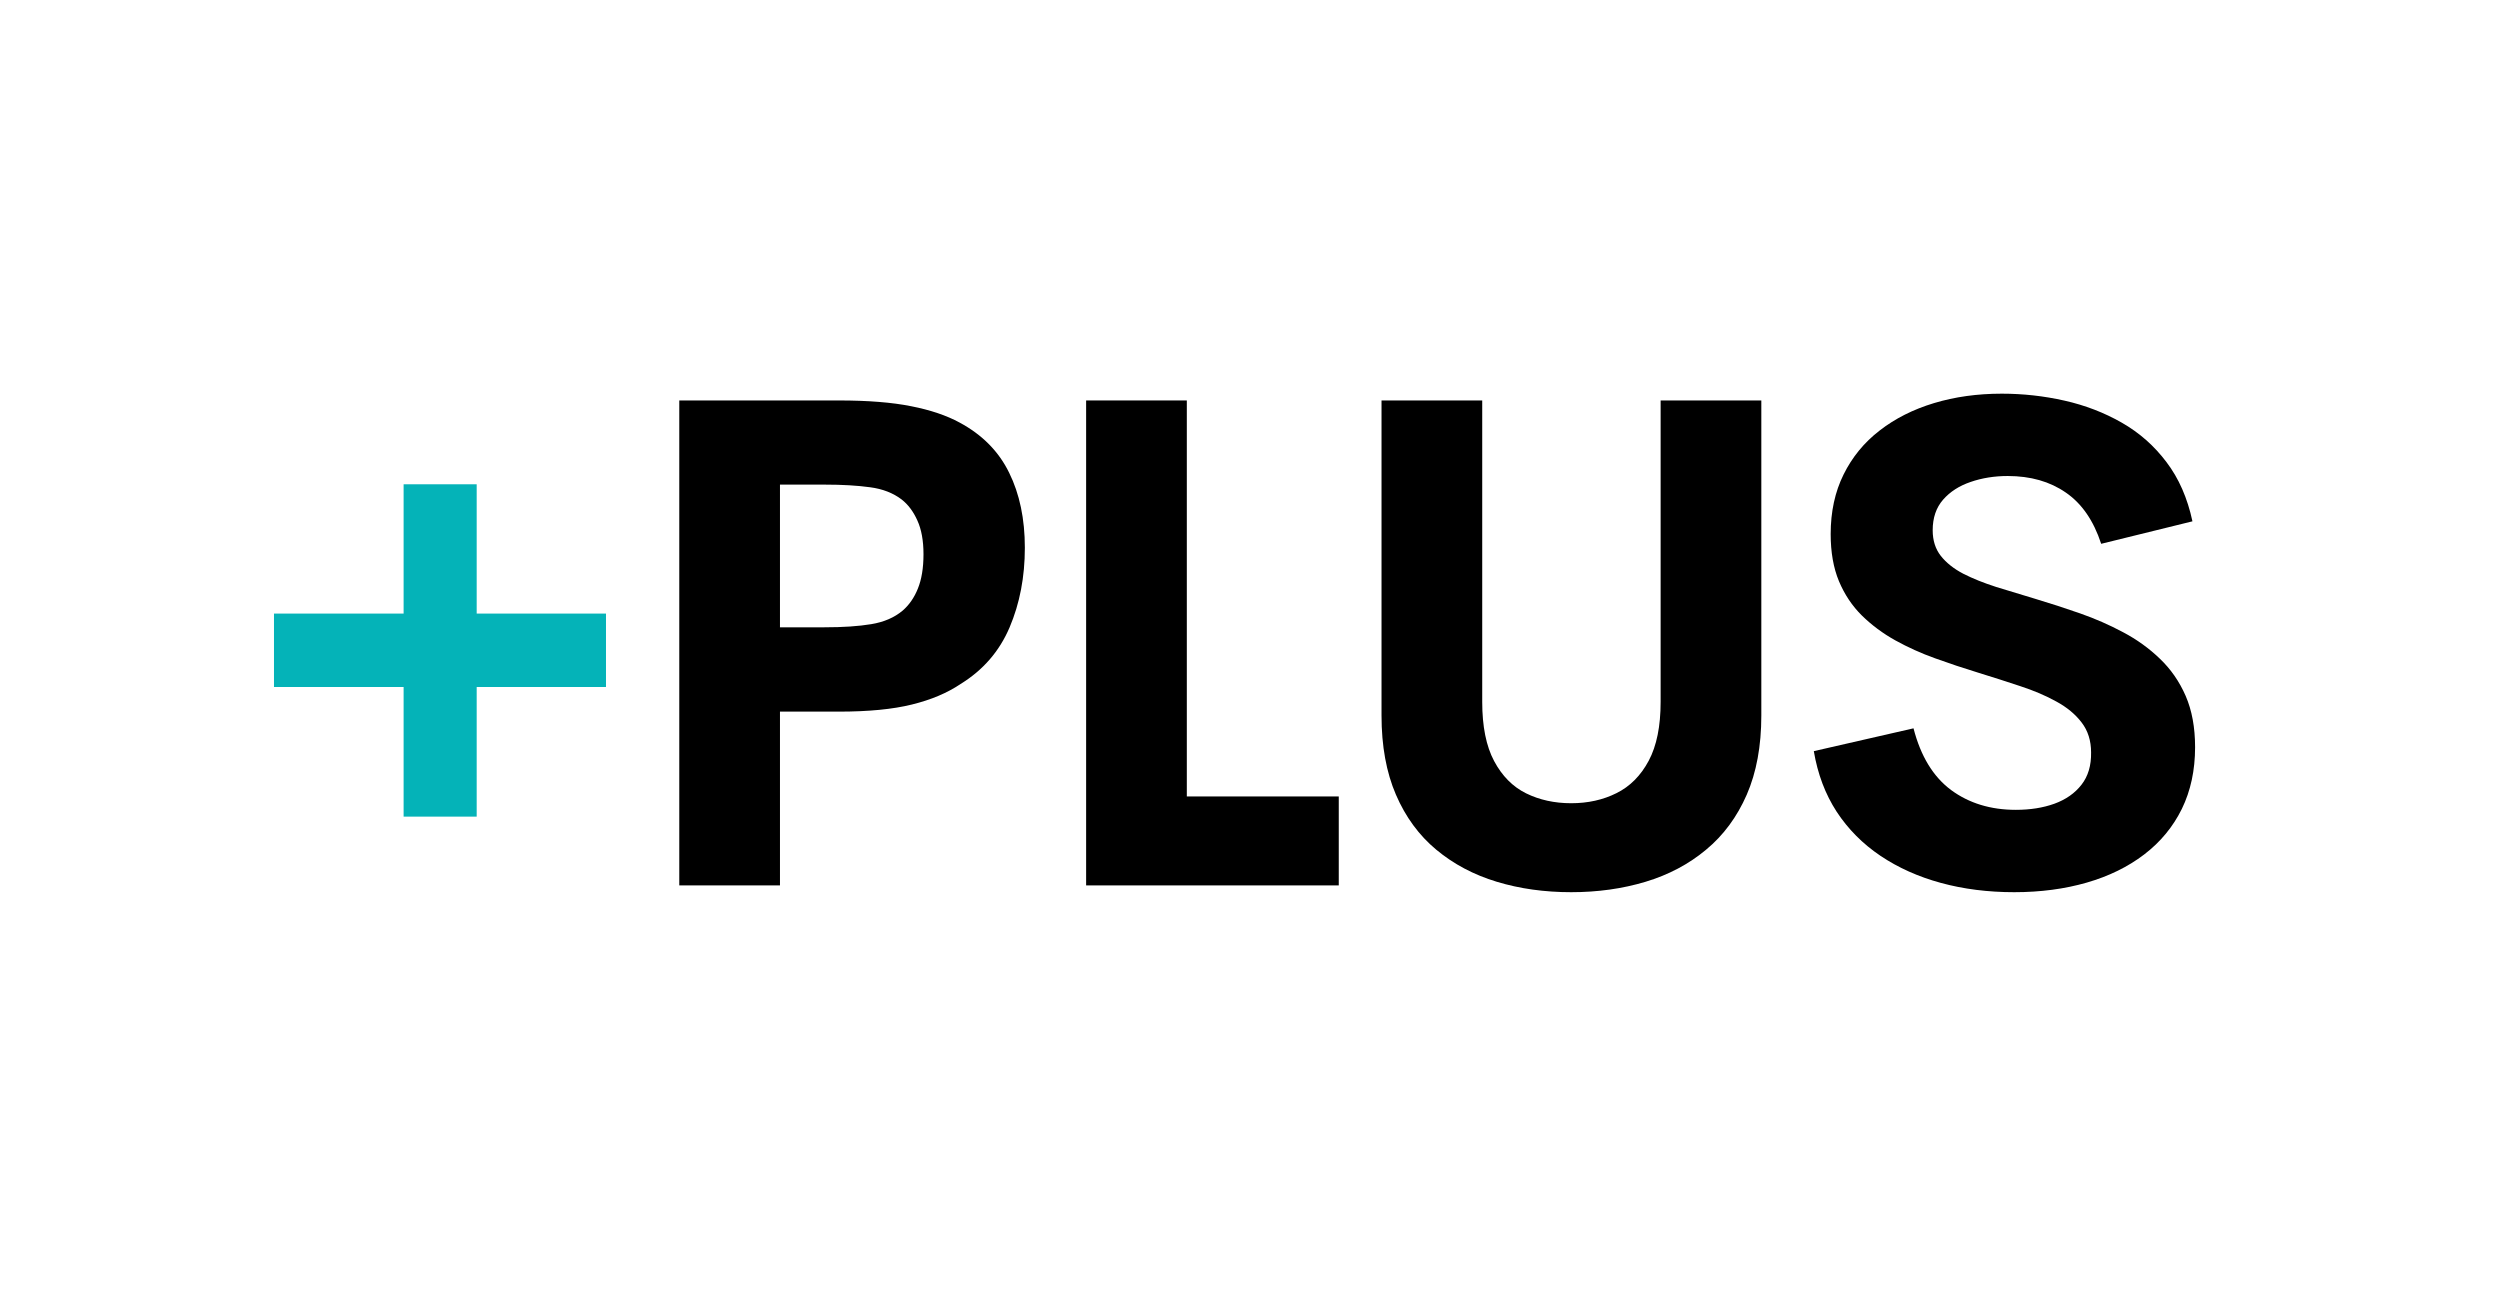
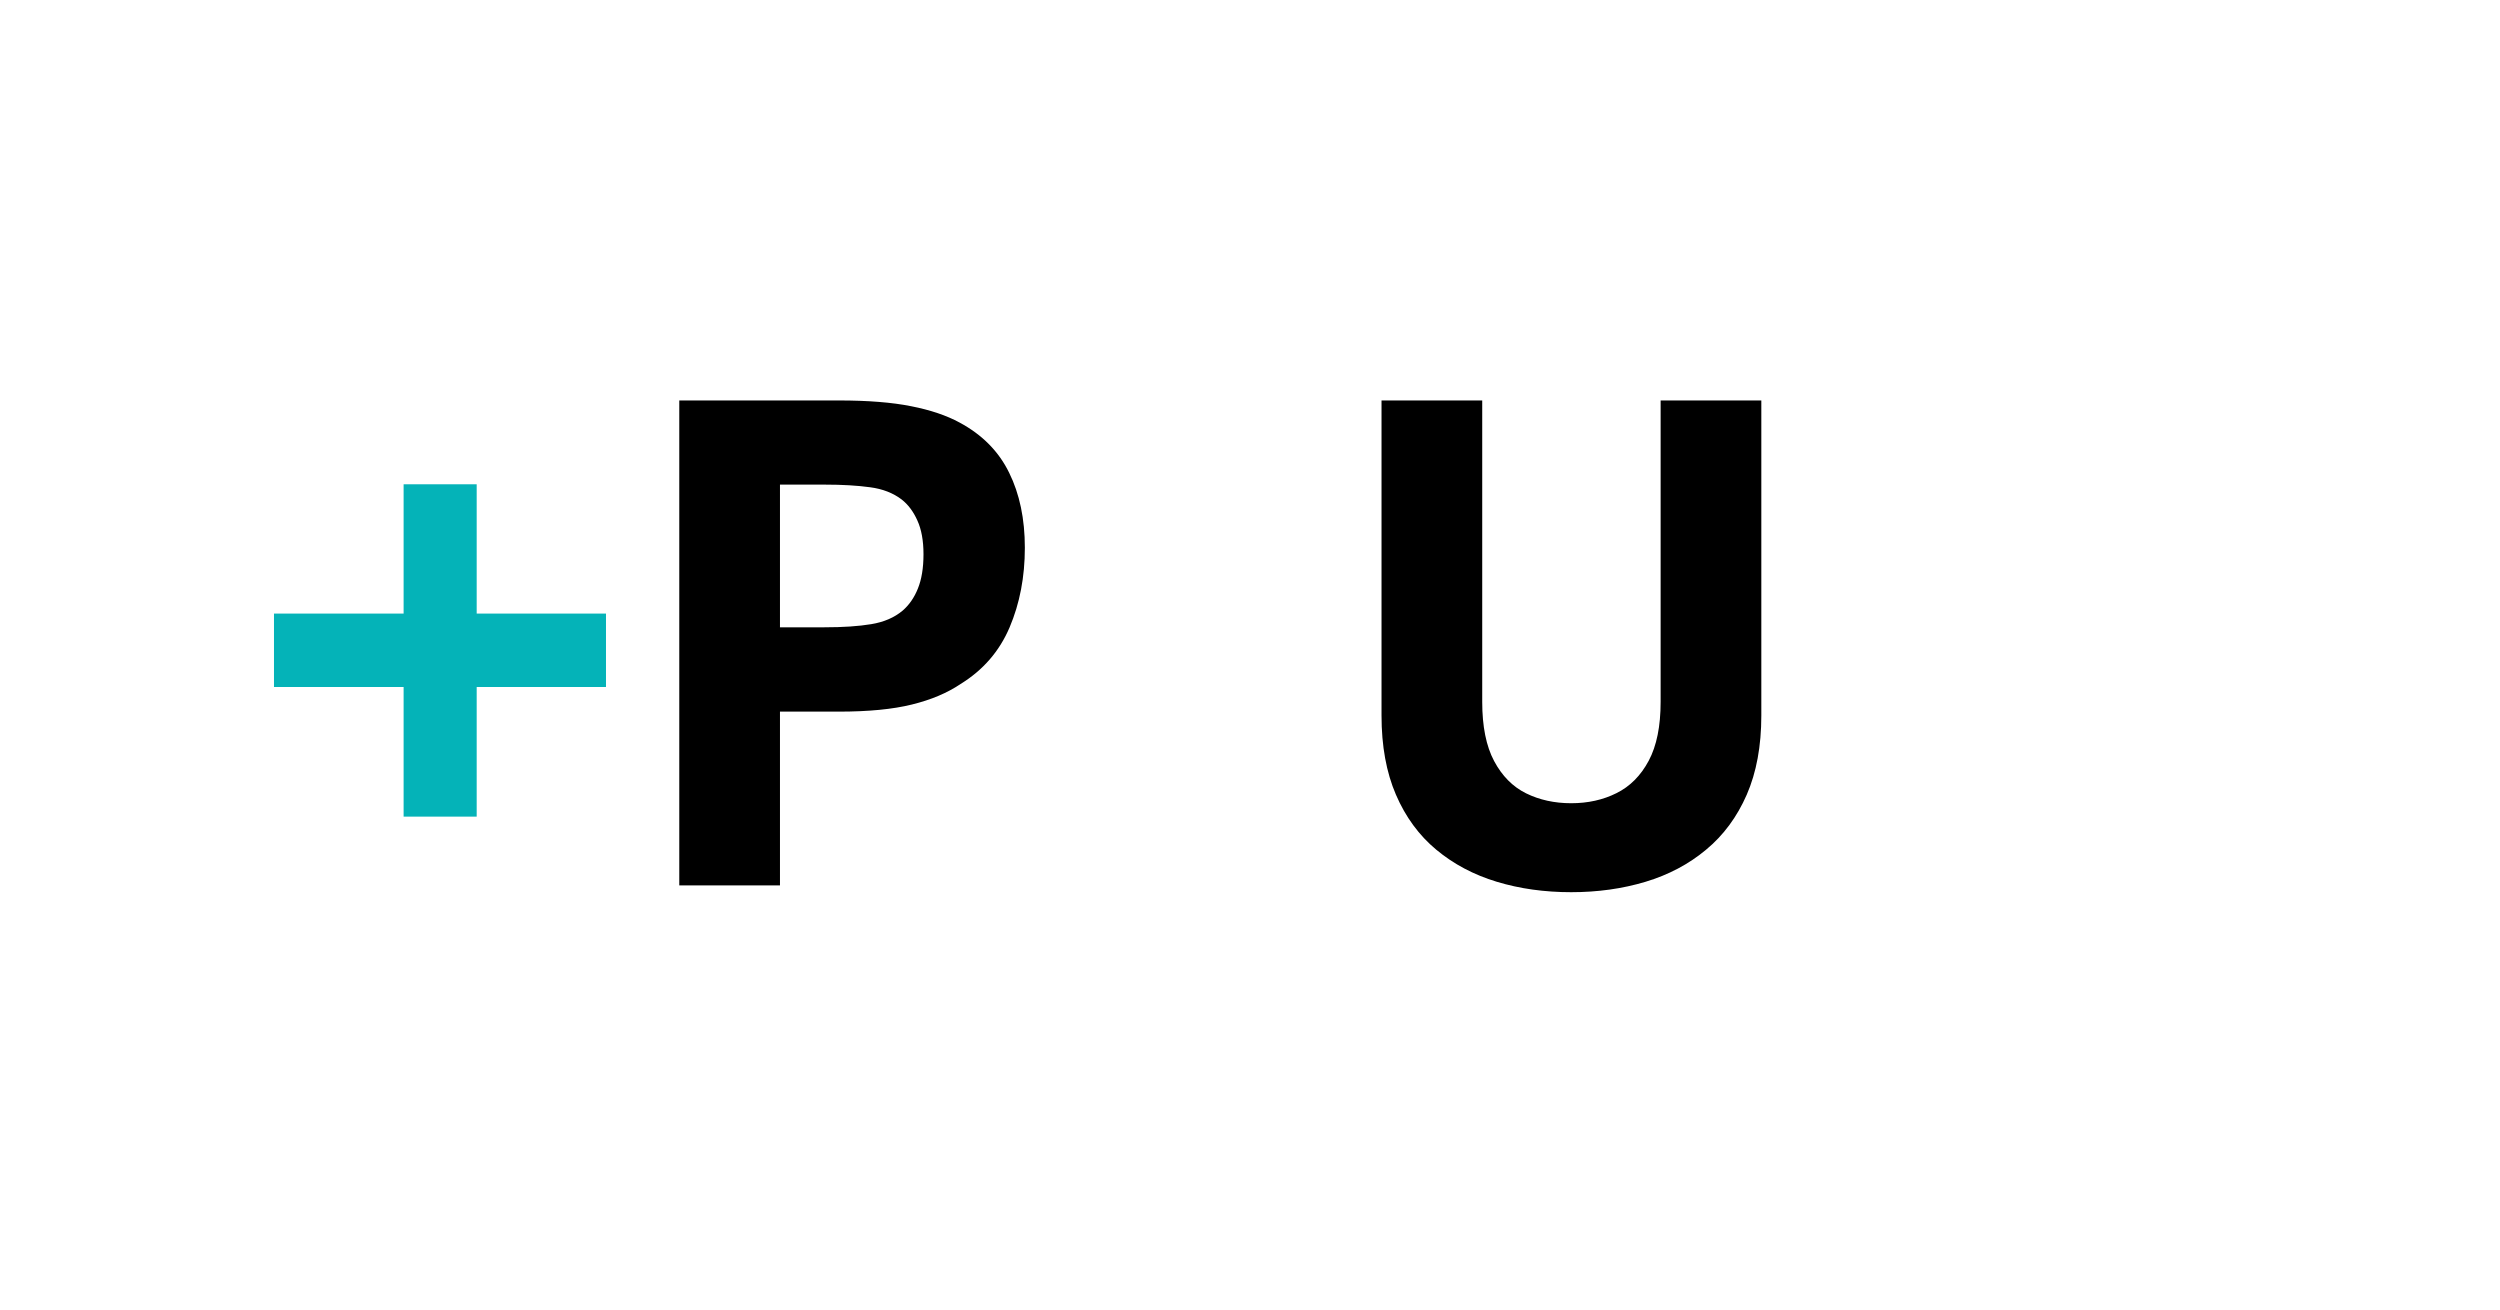
<svg xmlns="http://www.w3.org/2000/svg" width="315" zoomAndPan="magnify" viewBox="0 0 236.25 123.75" height="165" preserveAspectRatio="xMidYMid meet" version="1.0">
  <defs>
    <g />
  </defs>
  <g fill="#04b3b8" fill-opacity="1">
    <g transform="translate(22.625, 83.671)">
      <g>
        <path d="M 15.516 -6.5 L 15.516 -18.75 L 3.266 -18.75 L 3.266 -25.688 L 15.516 -25.688 L 15.516 -37.906 L 22.422 -37.906 L 22.422 -25.688 L 34.641 -25.688 L 34.641 -18.75 L 22.422 -18.75 L 22.422 -6.5 Z M 15.516 -6.5 " />
      </g>
    </g>
  </g>
  <g fill="#000000" fill-opacity="1">
    <g transform="translate(58.254, 83.671)">
      <g>
        <path d="M 32.438 -43.734 C 34.57 -42.586 36.129 -41.008 37.109 -39 C 38.098 -37 38.594 -34.633 38.594 -31.906 C 38.594 -29.156 38.113 -26.648 37.156 -24.391 C 36.195 -22.129 34.648 -20.344 32.516 -19.031 C 31.266 -18.188 29.734 -17.539 27.922 -17.094 C 26.117 -16.645 23.812 -16.422 21 -16.422 L 15.453 -16.422 L 15.453 0 L 5.938 0 L 5.938 -45.828 L 21 -45.828 C 23.77 -45.828 26.055 -45.645 27.859 -45.281 C 29.672 -44.926 31.195 -44.41 32.438 -43.734 Z M 27.047 -25.969 C 27.66 -26.5 28.141 -27.191 28.484 -28.047 C 28.836 -28.91 29.016 -29.992 29.016 -31.297 C 29.016 -32.586 28.82 -33.648 28.438 -34.484 C 28.062 -35.328 27.566 -35.988 26.953 -36.469 C 26.148 -37.082 25.156 -37.469 23.969 -37.625 C 22.789 -37.789 21.352 -37.875 19.656 -37.875 L 15.453 -37.875 L 15.453 -24.391 L 19.656 -24.391 C 21.414 -24.391 22.891 -24.488 24.078 -24.688 C 25.273 -24.883 26.266 -25.312 27.047 -25.969 Z M 27.047 -25.969 " />
      </g>
    </g>
  </g>
  <g fill="#000000" fill-opacity="1">
    <g transform="translate(96.701, 83.671)">
      <g>
-         <path d="M 15.453 -8.406 L 29.812 -8.406 L 29.812 0 L 5.938 0 L 5.938 -45.828 L 15.453 -45.828 Z M 15.453 -8.406 " />
-       </g>
+         </g>
    </g>
  </g>
  <g fill="#000000" fill-opacity="1">
    <g transform="translate(125.57, 83.671)">
      <g>
        <path d="M 22.906 0.641 C 20.383 0.641 18.039 0.312 15.875 -0.344 C 13.707 -1 11.801 -2.008 10.156 -3.375 C 8.52 -4.738 7.25 -6.473 6.344 -8.578 C 5.438 -10.68 4.984 -13.172 4.984 -16.047 L 4.984 -45.828 L 14.5 -45.828 L 14.5 -17.344 C 14.5 -15.02 14.875 -13.156 15.625 -11.75 C 16.375 -10.344 17.379 -9.328 18.641 -8.703 C 19.91 -8.078 21.332 -7.766 22.906 -7.766 C 24.488 -7.766 25.914 -8.082 27.188 -8.719 C 28.469 -9.352 29.484 -10.375 30.234 -11.781 C 30.984 -13.188 31.359 -15.039 31.359 -17.344 L 31.359 -45.828 L 40.875 -45.828 L 40.875 -16.047 C 40.875 -13.172 40.414 -10.68 39.5 -8.578 C 38.582 -6.473 37.301 -4.738 35.656 -3.375 C 34.02 -2.008 32.113 -1 29.938 -0.344 C 27.758 0.312 25.414 0.641 22.906 0.641 Z M 22.906 0.641 " />
      </g>
    </g>
  </g>
  <g fill="#000000" fill-opacity="1">
    <g transform="translate(169.155, 83.671)">
      <g>
-         <path d="M 21.188 0.641 C 18.707 0.641 16.398 0.348 14.266 -0.234 C 12.129 -0.816 10.223 -1.672 8.547 -2.797 C 6.867 -3.93 5.488 -5.32 4.406 -6.969 C 3.332 -8.625 2.613 -10.531 2.25 -12.688 L 11.672 -14.844 C 12.348 -12.219 13.531 -10.273 15.219 -9.016 C 16.914 -7.766 18.957 -7.141 21.344 -7.141 C 22.695 -7.141 23.91 -7.332 24.984 -7.719 C 26.066 -8.113 26.922 -8.711 27.547 -9.516 C 28.172 -10.316 28.473 -11.332 28.453 -12.562 C 28.453 -13.676 28.156 -14.617 27.562 -15.391 C 26.969 -16.172 26.172 -16.832 25.172 -17.375 C 24.18 -17.926 23.047 -18.41 21.766 -18.828 C 20.492 -19.254 19.16 -19.68 17.766 -20.109 C 16.41 -20.523 15.066 -20.973 13.734 -21.453 C 12.398 -21.93 11.141 -22.5 9.953 -23.156 C 8.773 -23.812 7.723 -24.594 6.797 -25.5 C 5.879 -26.406 5.156 -27.488 4.625 -28.75 C 4.102 -30.008 3.844 -31.492 3.844 -33.203 C 3.844 -35.316 4.25 -37.191 5.062 -38.828 C 5.875 -40.473 7.008 -41.859 8.469 -42.984 C 9.926 -44.117 11.641 -44.984 13.609 -45.578 C 15.578 -46.172 17.711 -46.469 20.016 -46.469 C 22.023 -46.469 24 -46.25 25.938 -45.812 C 27.883 -45.375 29.688 -44.68 31.344 -43.734 C 33.008 -42.785 34.422 -41.539 35.578 -40 C 36.742 -38.469 37.562 -36.602 38.031 -34.406 L 29.406 -32.281 C 28.688 -34.477 27.57 -36.094 26.062 -37.125 C 24.562 -38.164 22.734 -38.688 20.578 -38.688 C 19.316 -38.688 18.145 -38.5 17.062 -38.125 C 15.988 -37.758 15.125 -37.203 14.469 -36.453 C 13.812 -35.703 13.484 -34.738 13.484 -33.562 C 13.484 -32.602 13.738 -31.797 14.25 -31.141 C 14.77 -30.484 15.477 -29.922 16.375 -29.453 C 17.281 -28.992 18.316 -28.578 19.484 -28.203 C 20.66 -27.836 21.895 -27.461 23.188 -27.078 C 24.582 -26.66 25.992 -26.203 27.422 -25.703 C 28.848 -25.203 30.203 -24.609 31.484 -23.922 C 32.773 -23.242 33.93 -22.41 34.953 -21.422 C 35.984 -20.441 36.797 -19.27 37.391 -17.906 C 37.984 -16.539 38.281 -14.926 38.281 -13.062 C 38.281 -10.883 37.863 -8.941 37.031 -7.234 C 36.195 -5.535 35.008 -4.098 33.469 -2.922 C 31.938 -1.754 30.129 -0.867 28.047 -0.266 C 25.961 0.336 23.676 0.641 21.188 0.641 Z M 21.188 0.641 " />
-       </g>
+         </g>
    </g>
  </g>
</svg>